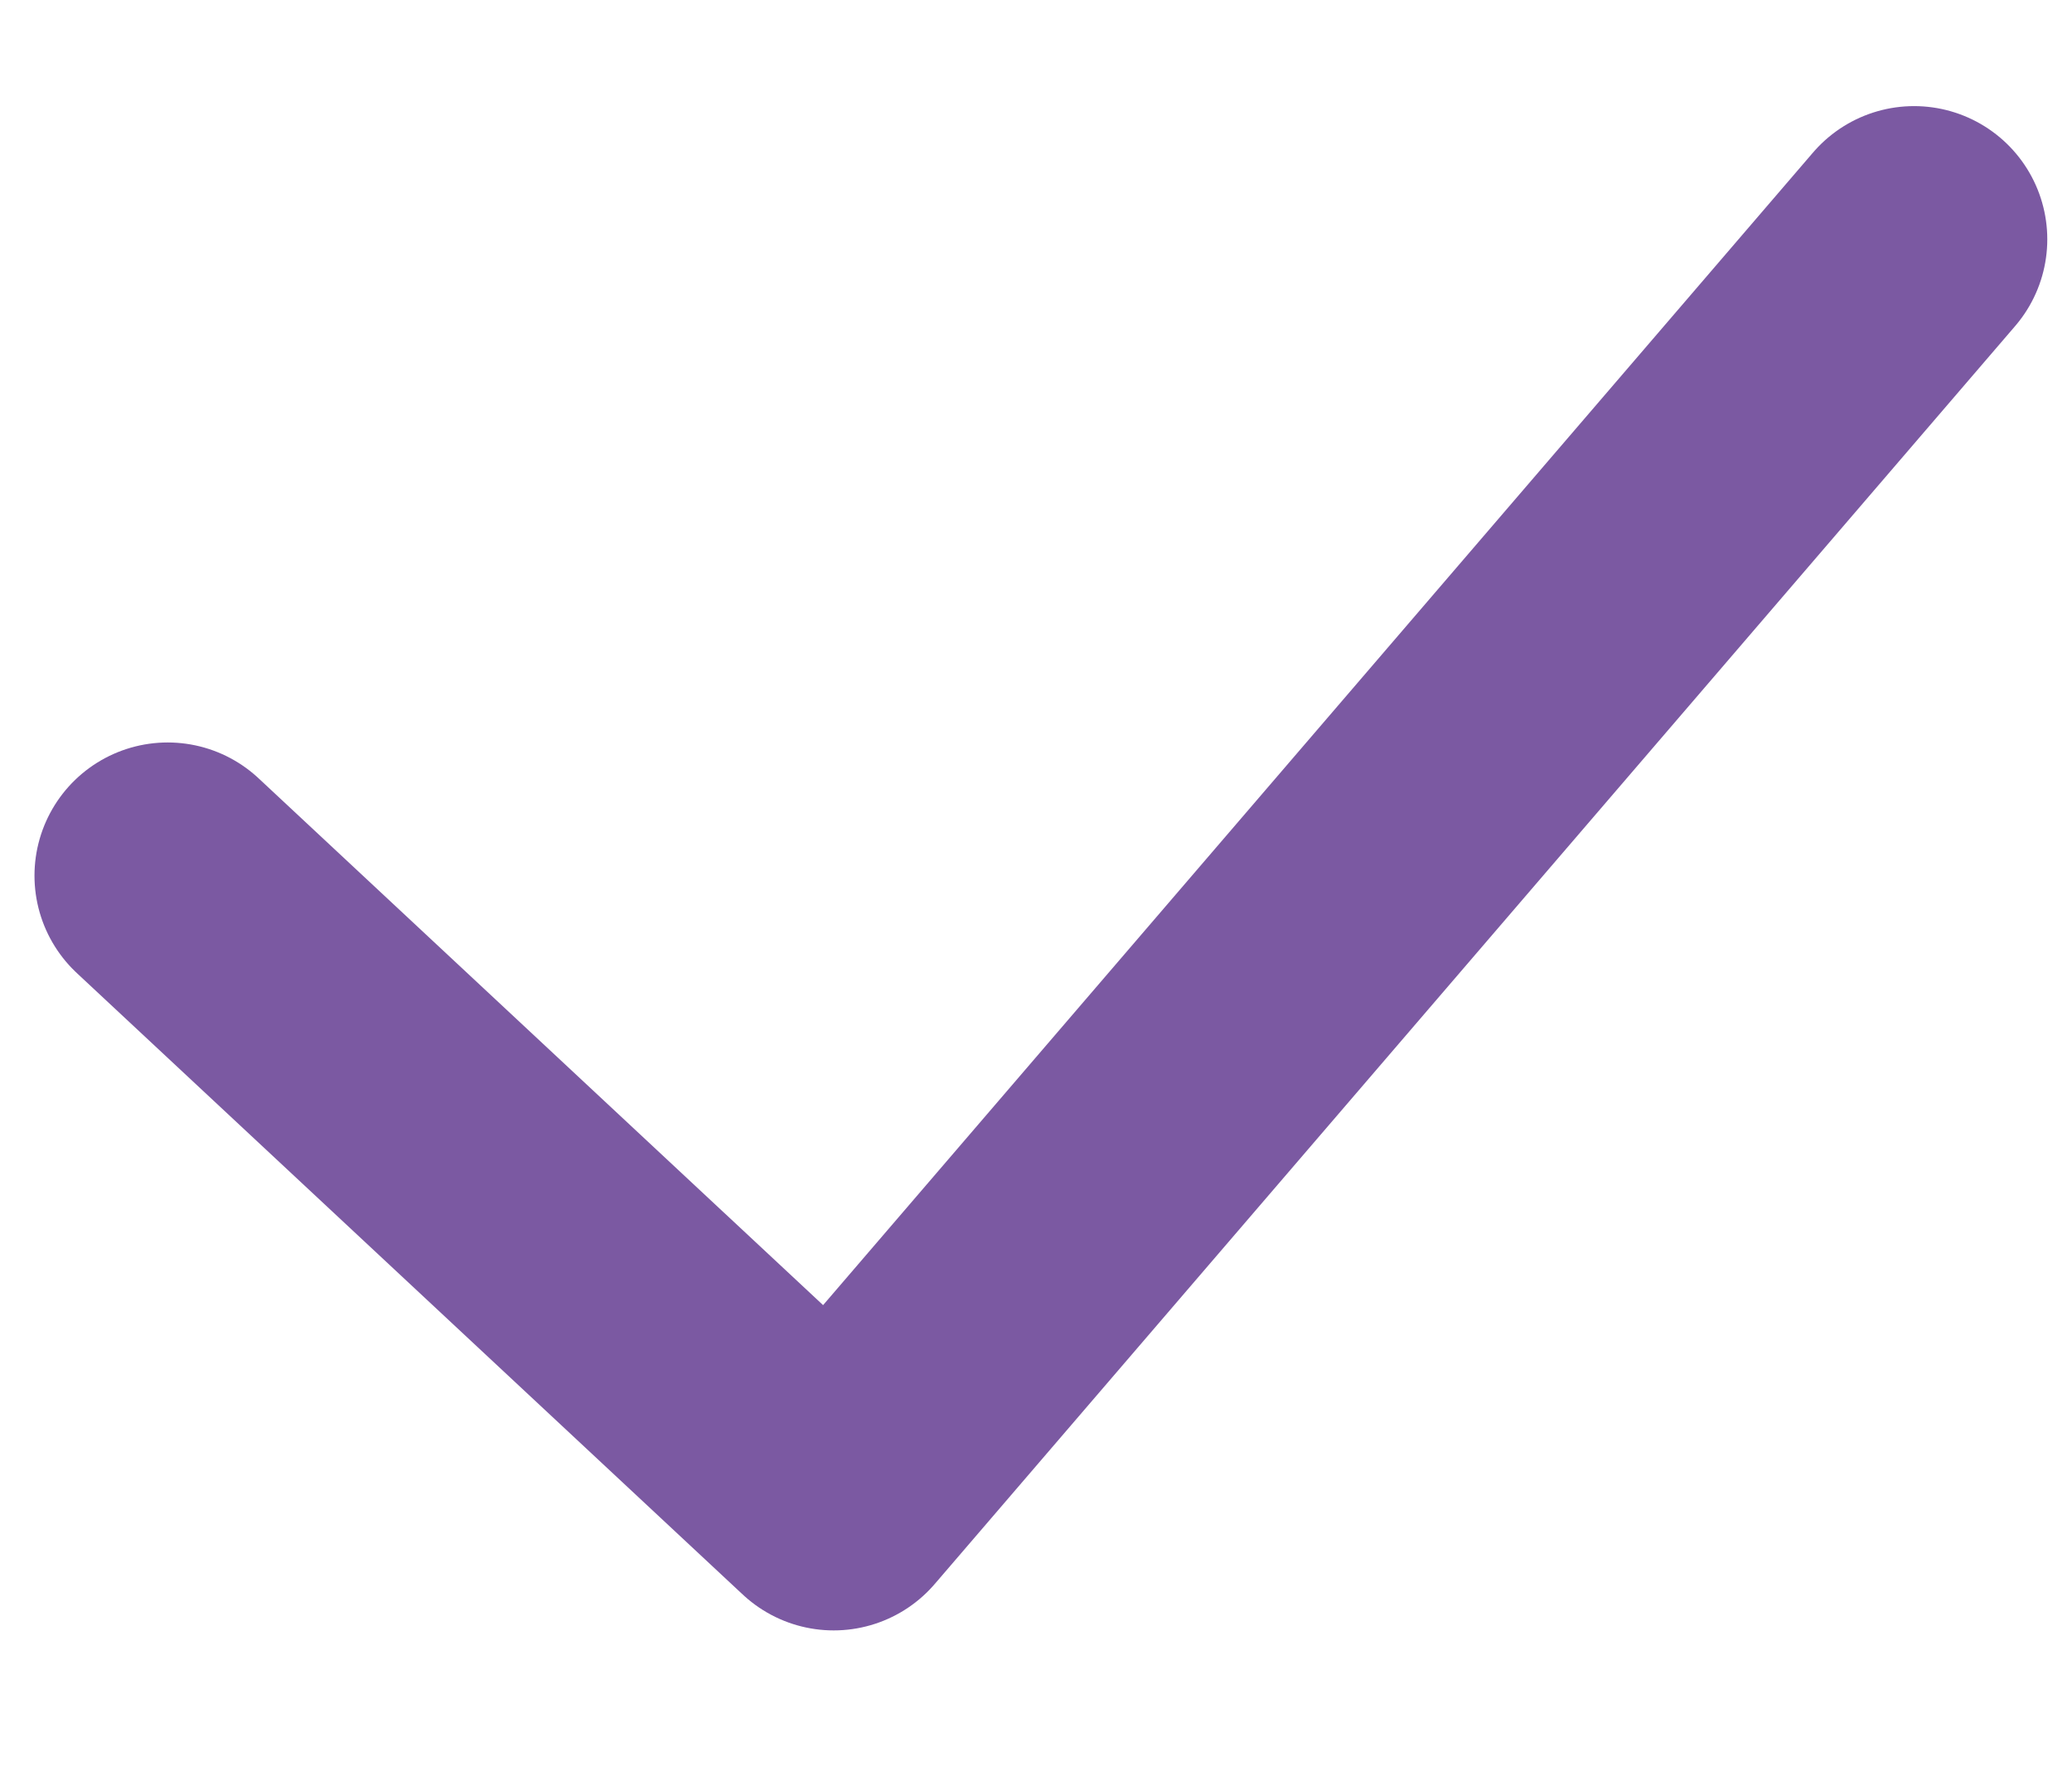
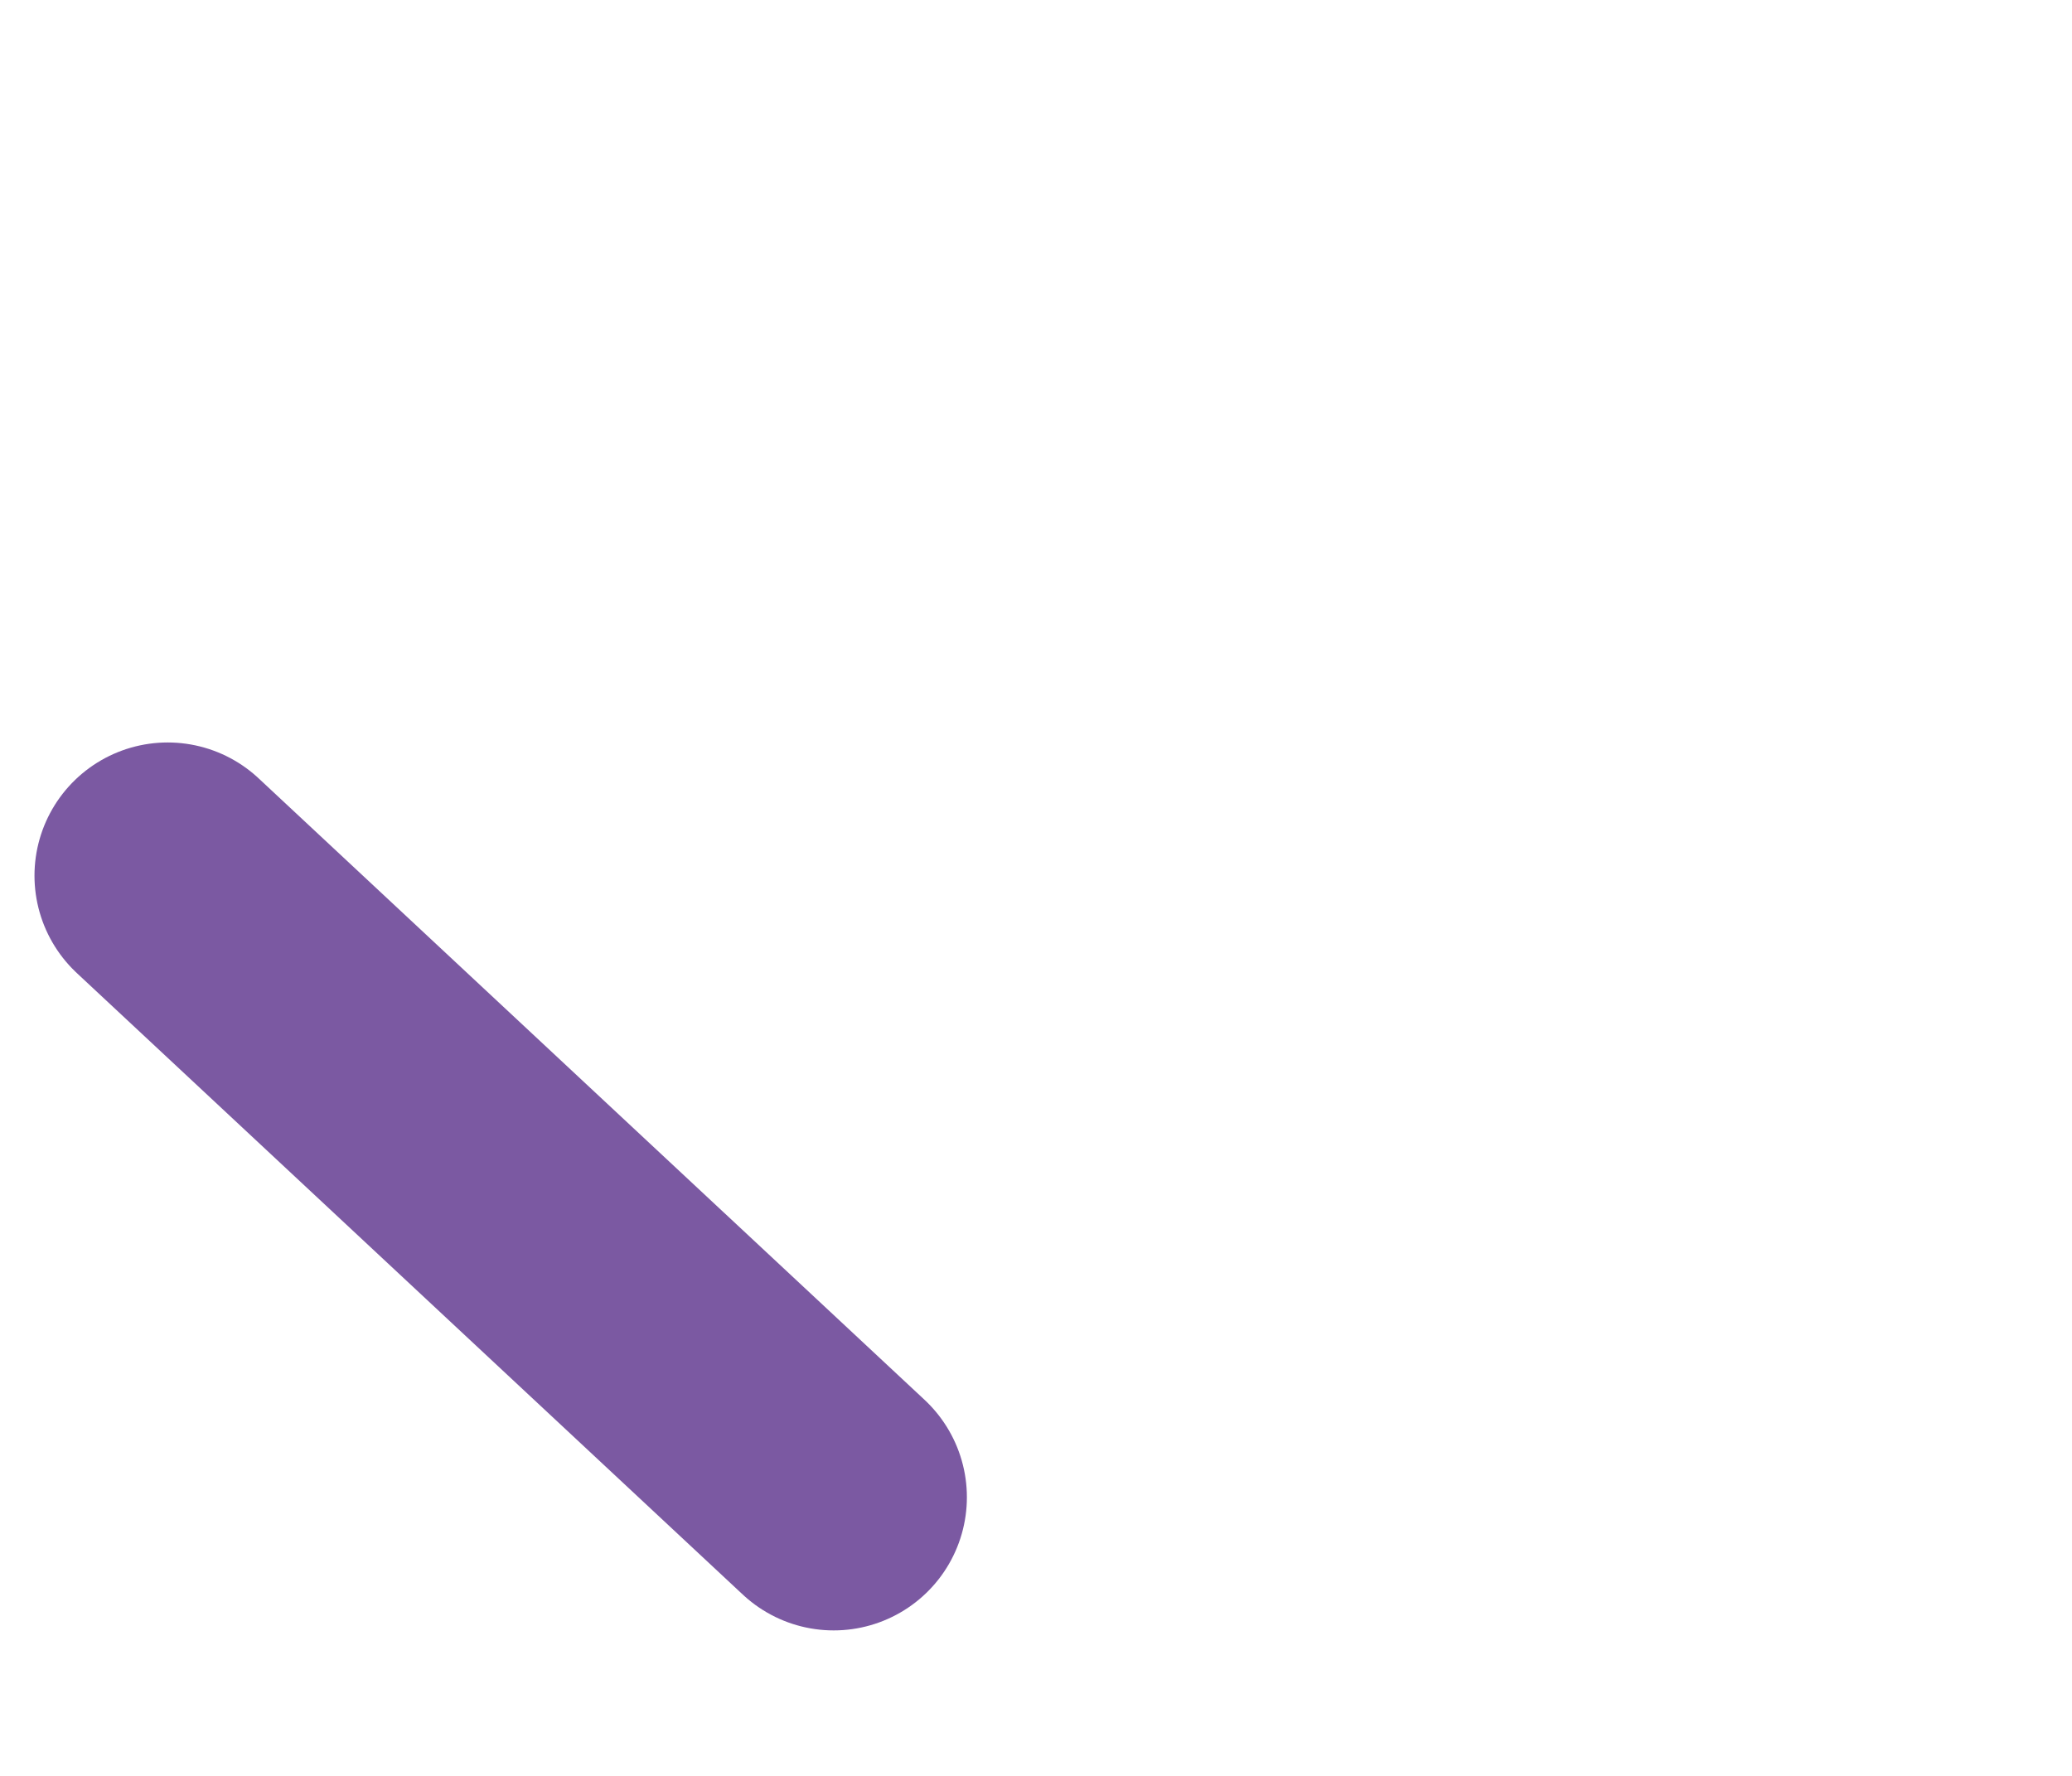
<svg xmlns="http://www.w3.org/2000/svg" width="14" height="12" viewBox="0 0 14 12" fill="none">
-   <path d="M1.133 5.917L5.633 10.117L12.933 1.617" stroke="#7B59A2" stroke-width="1.8" stroke-miterlimit="10" stroke-linecap="round" stroke-linejoin="round" />
+   <path d="M1.133 5.917L5.633 10.117" stroke="#7B59A2" stroke-width="1.8" stroke-miterlimit="10" stroke-linecap="round" stroke-linejoin="round" />
</svg>